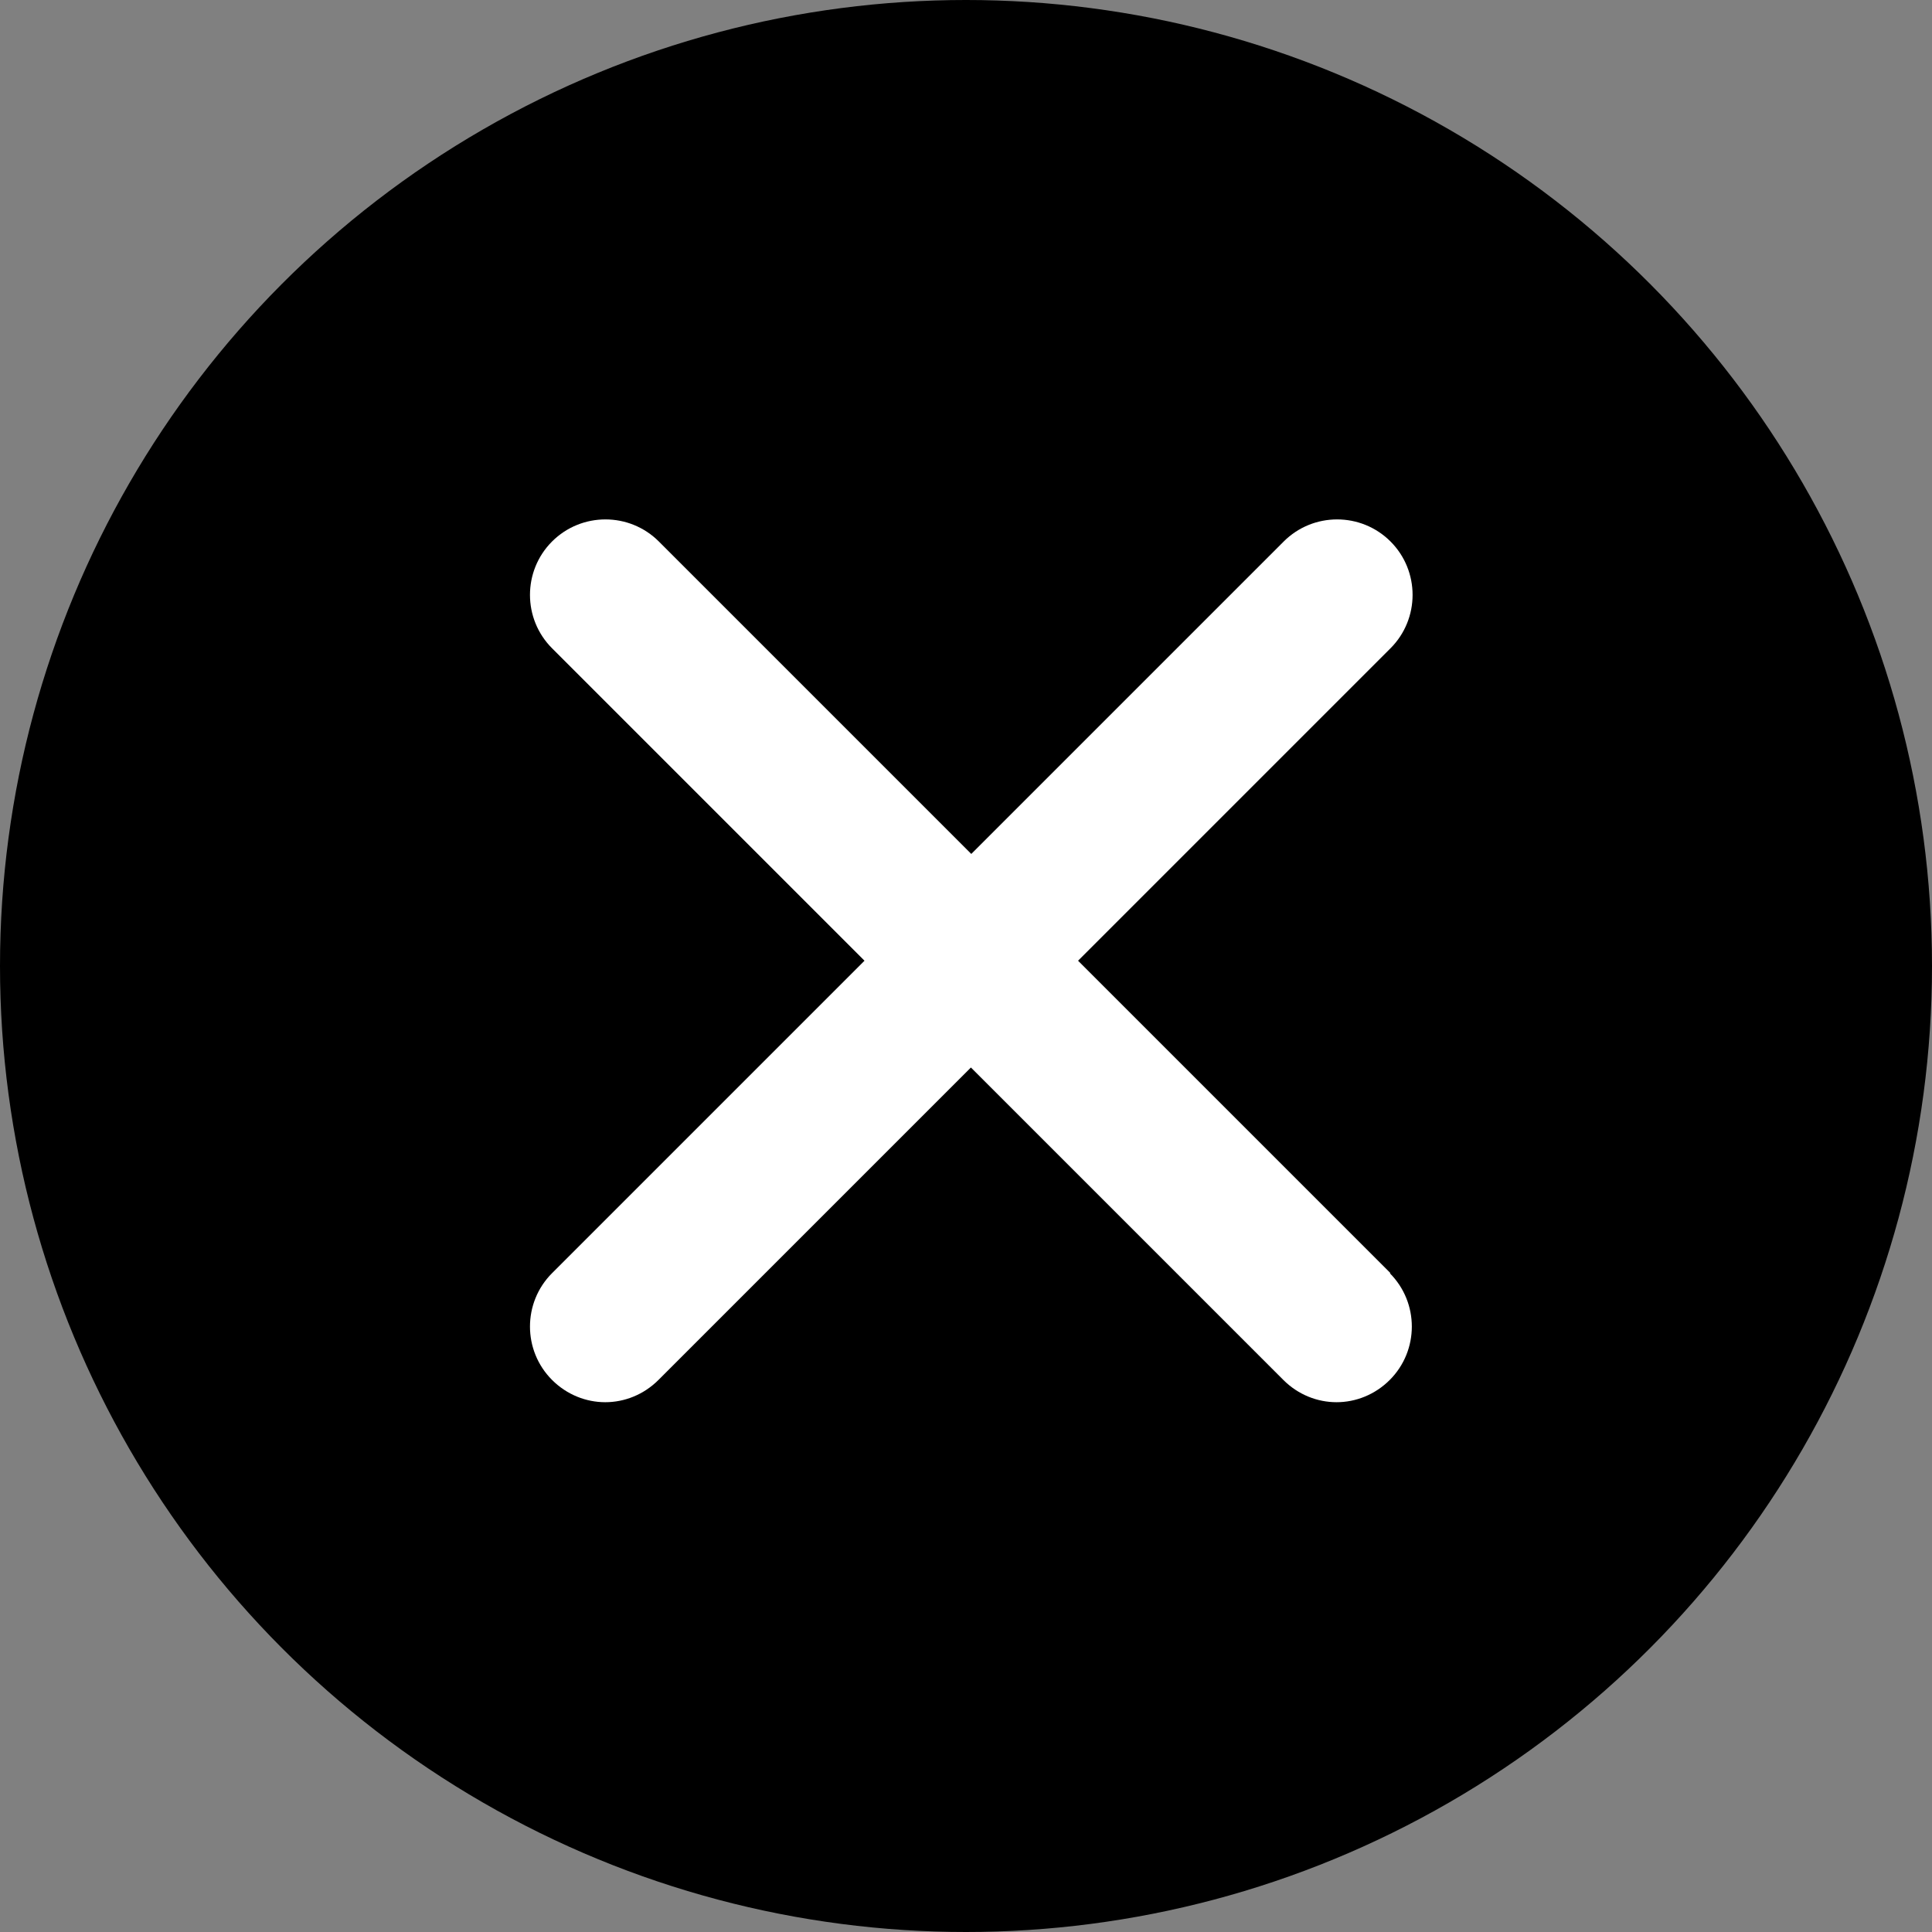
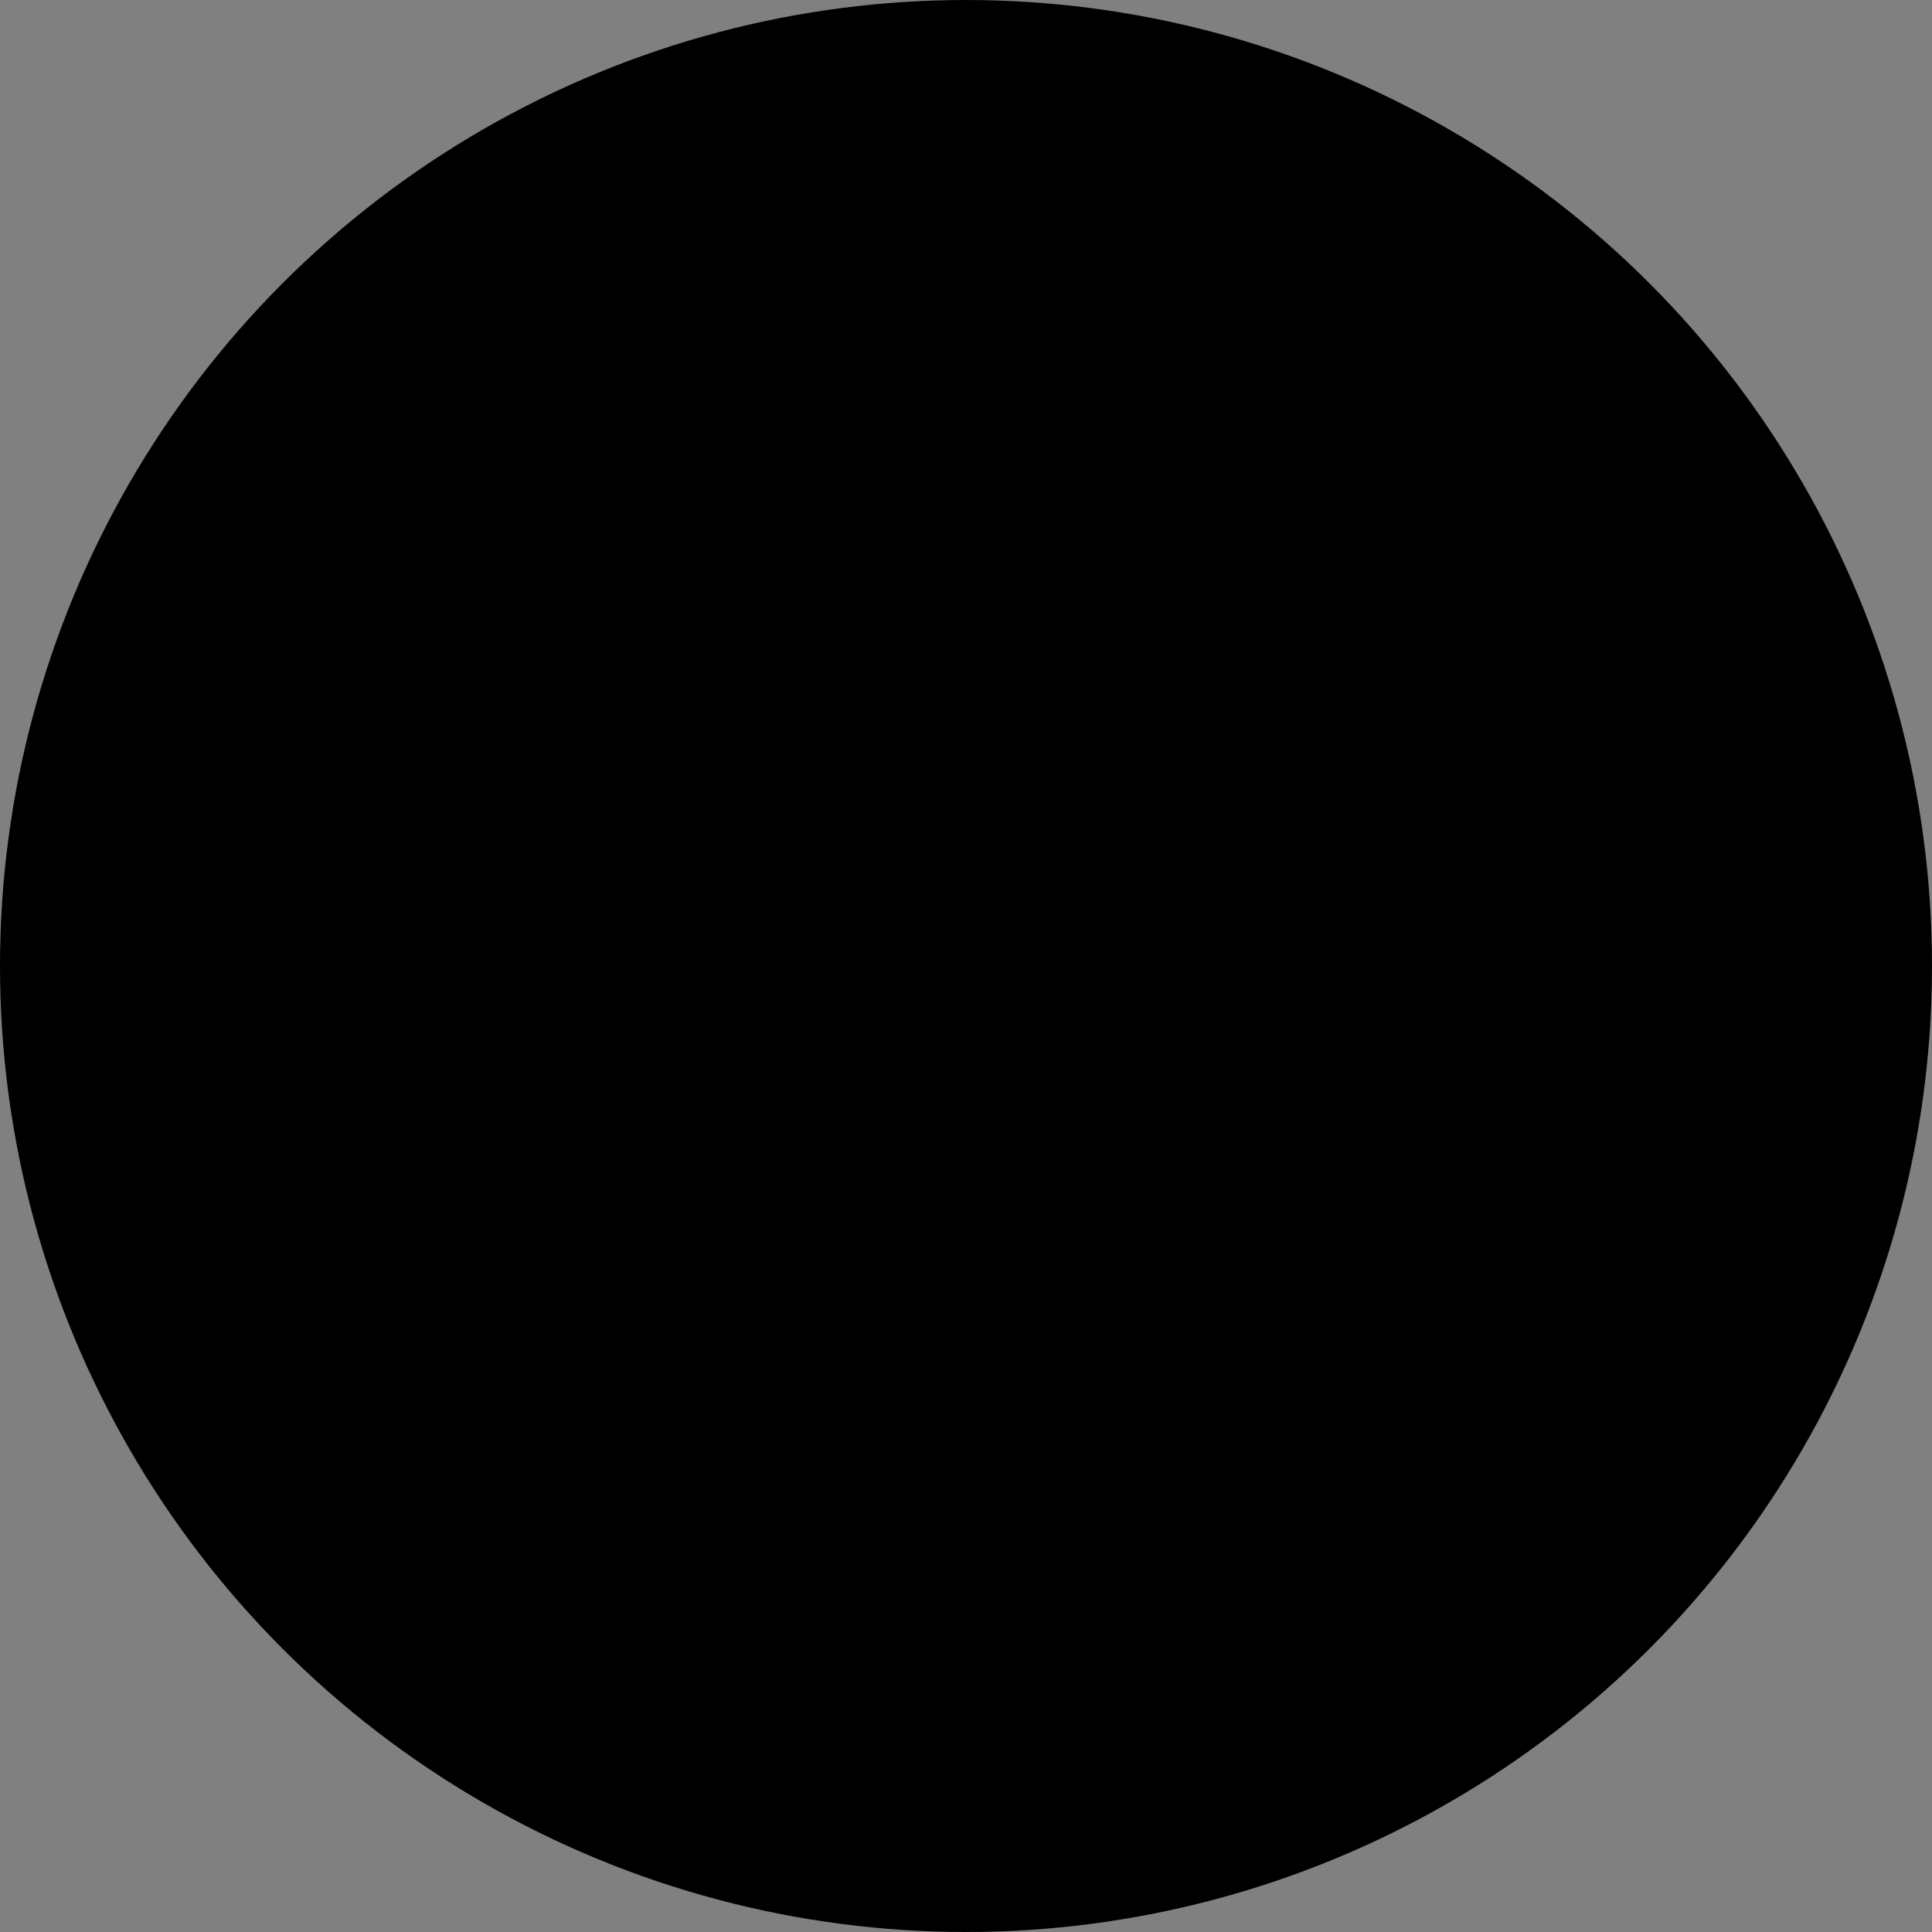
<svg xmlns="http://www.w3.org/2000/svg" version="1.1" viewBox="0 0 512 512">
  <rect x="0" y="0" width="512" height="512" fill="#808080" stroke="none" />
  <defs>
    <style>
      .cls-1 {
        fill: #fff;
      }
    </style>
  </defs>
  <g>
    <g id="Layer_1">
      <circle cx="256" cy="256" r="256" />
-       <path class="cls-1" d="M368.5,337.4l-82.8-82.8,82.8-82.8c7.8-7.8,7.8-20.5,0-28.3-7.8-7.8-20.5-7.8-28.3,0l-82.8,82.8-82.8-82.8c-7.8-7.8-20.5-7.8-28.3,0s-7.8,20.5,0,28.3l82.8,82.8-82.8,82.8c-7.8,7.8-7.8,20.5,0,28.3,3.9,3.9,9,5.9,14.1,5.9s10.2-2,14.1-5.9l82.8-82.8,82.8,82.8c3.9,3.9,9,5.9,14.1,5.9s10.2-2,14.1-5.9c7.8-7.8,7.8-20.5,0-28.3Z" />
    </g>
  </g>
</svg>